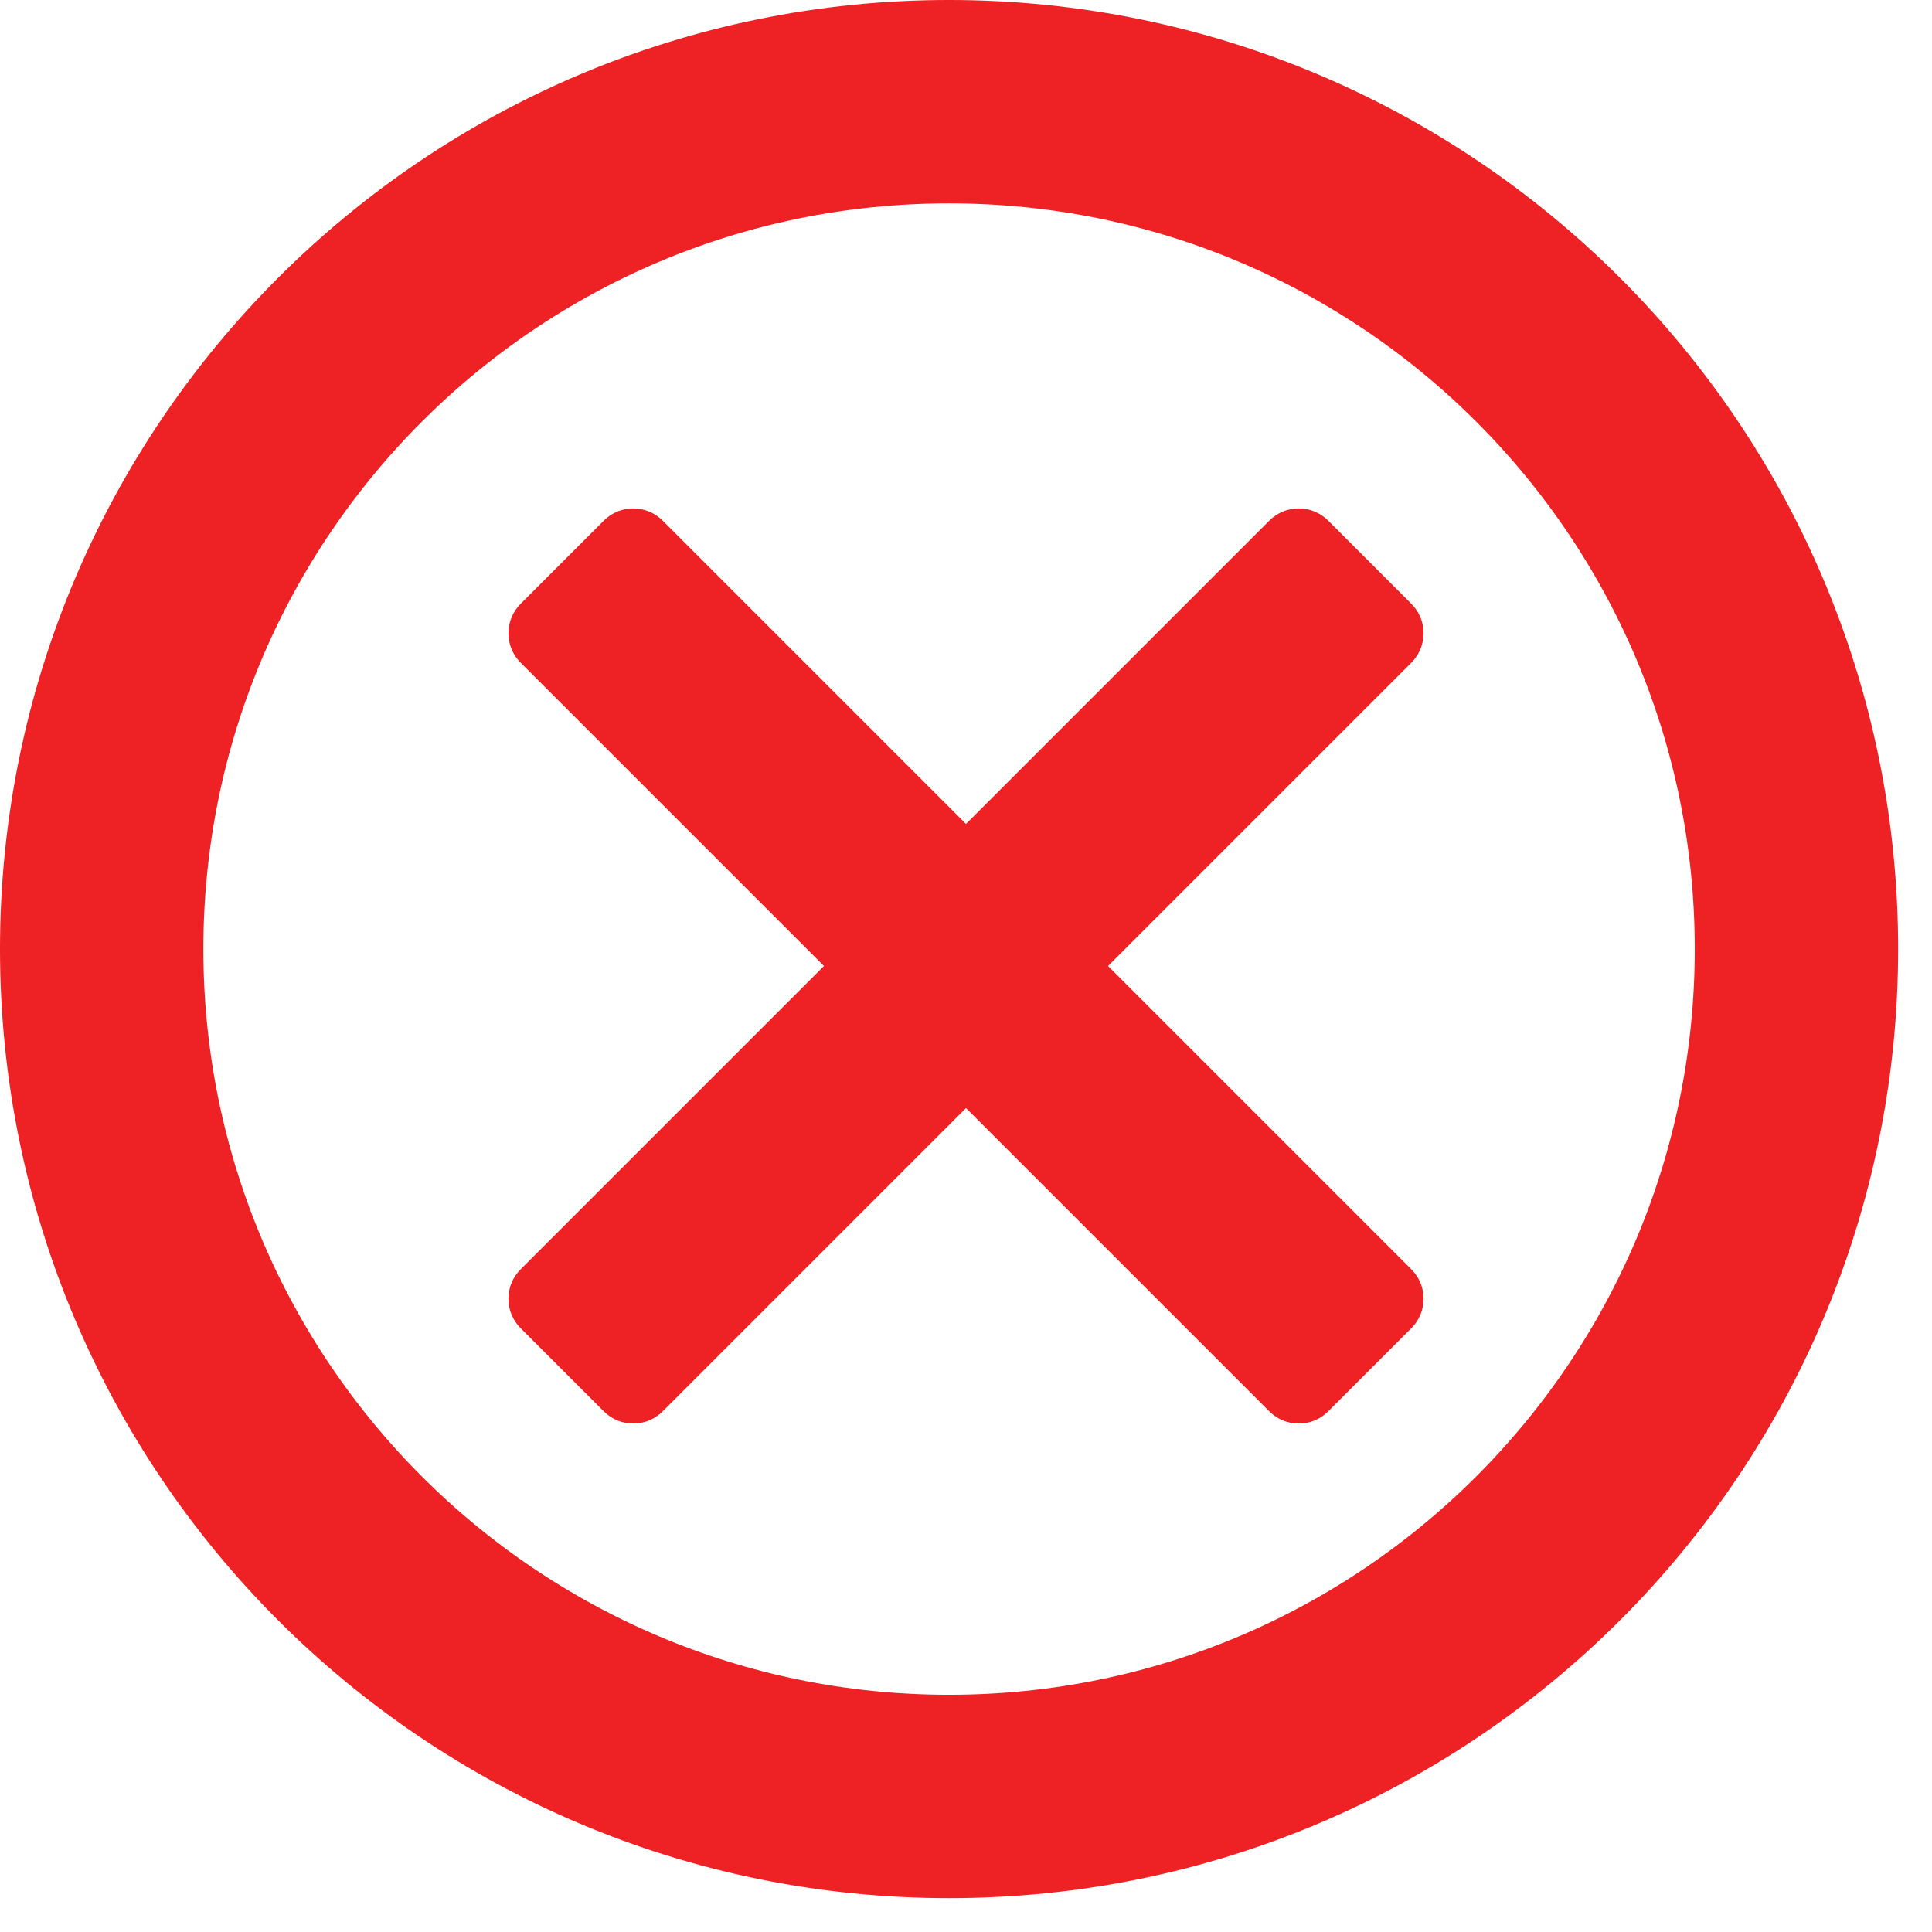
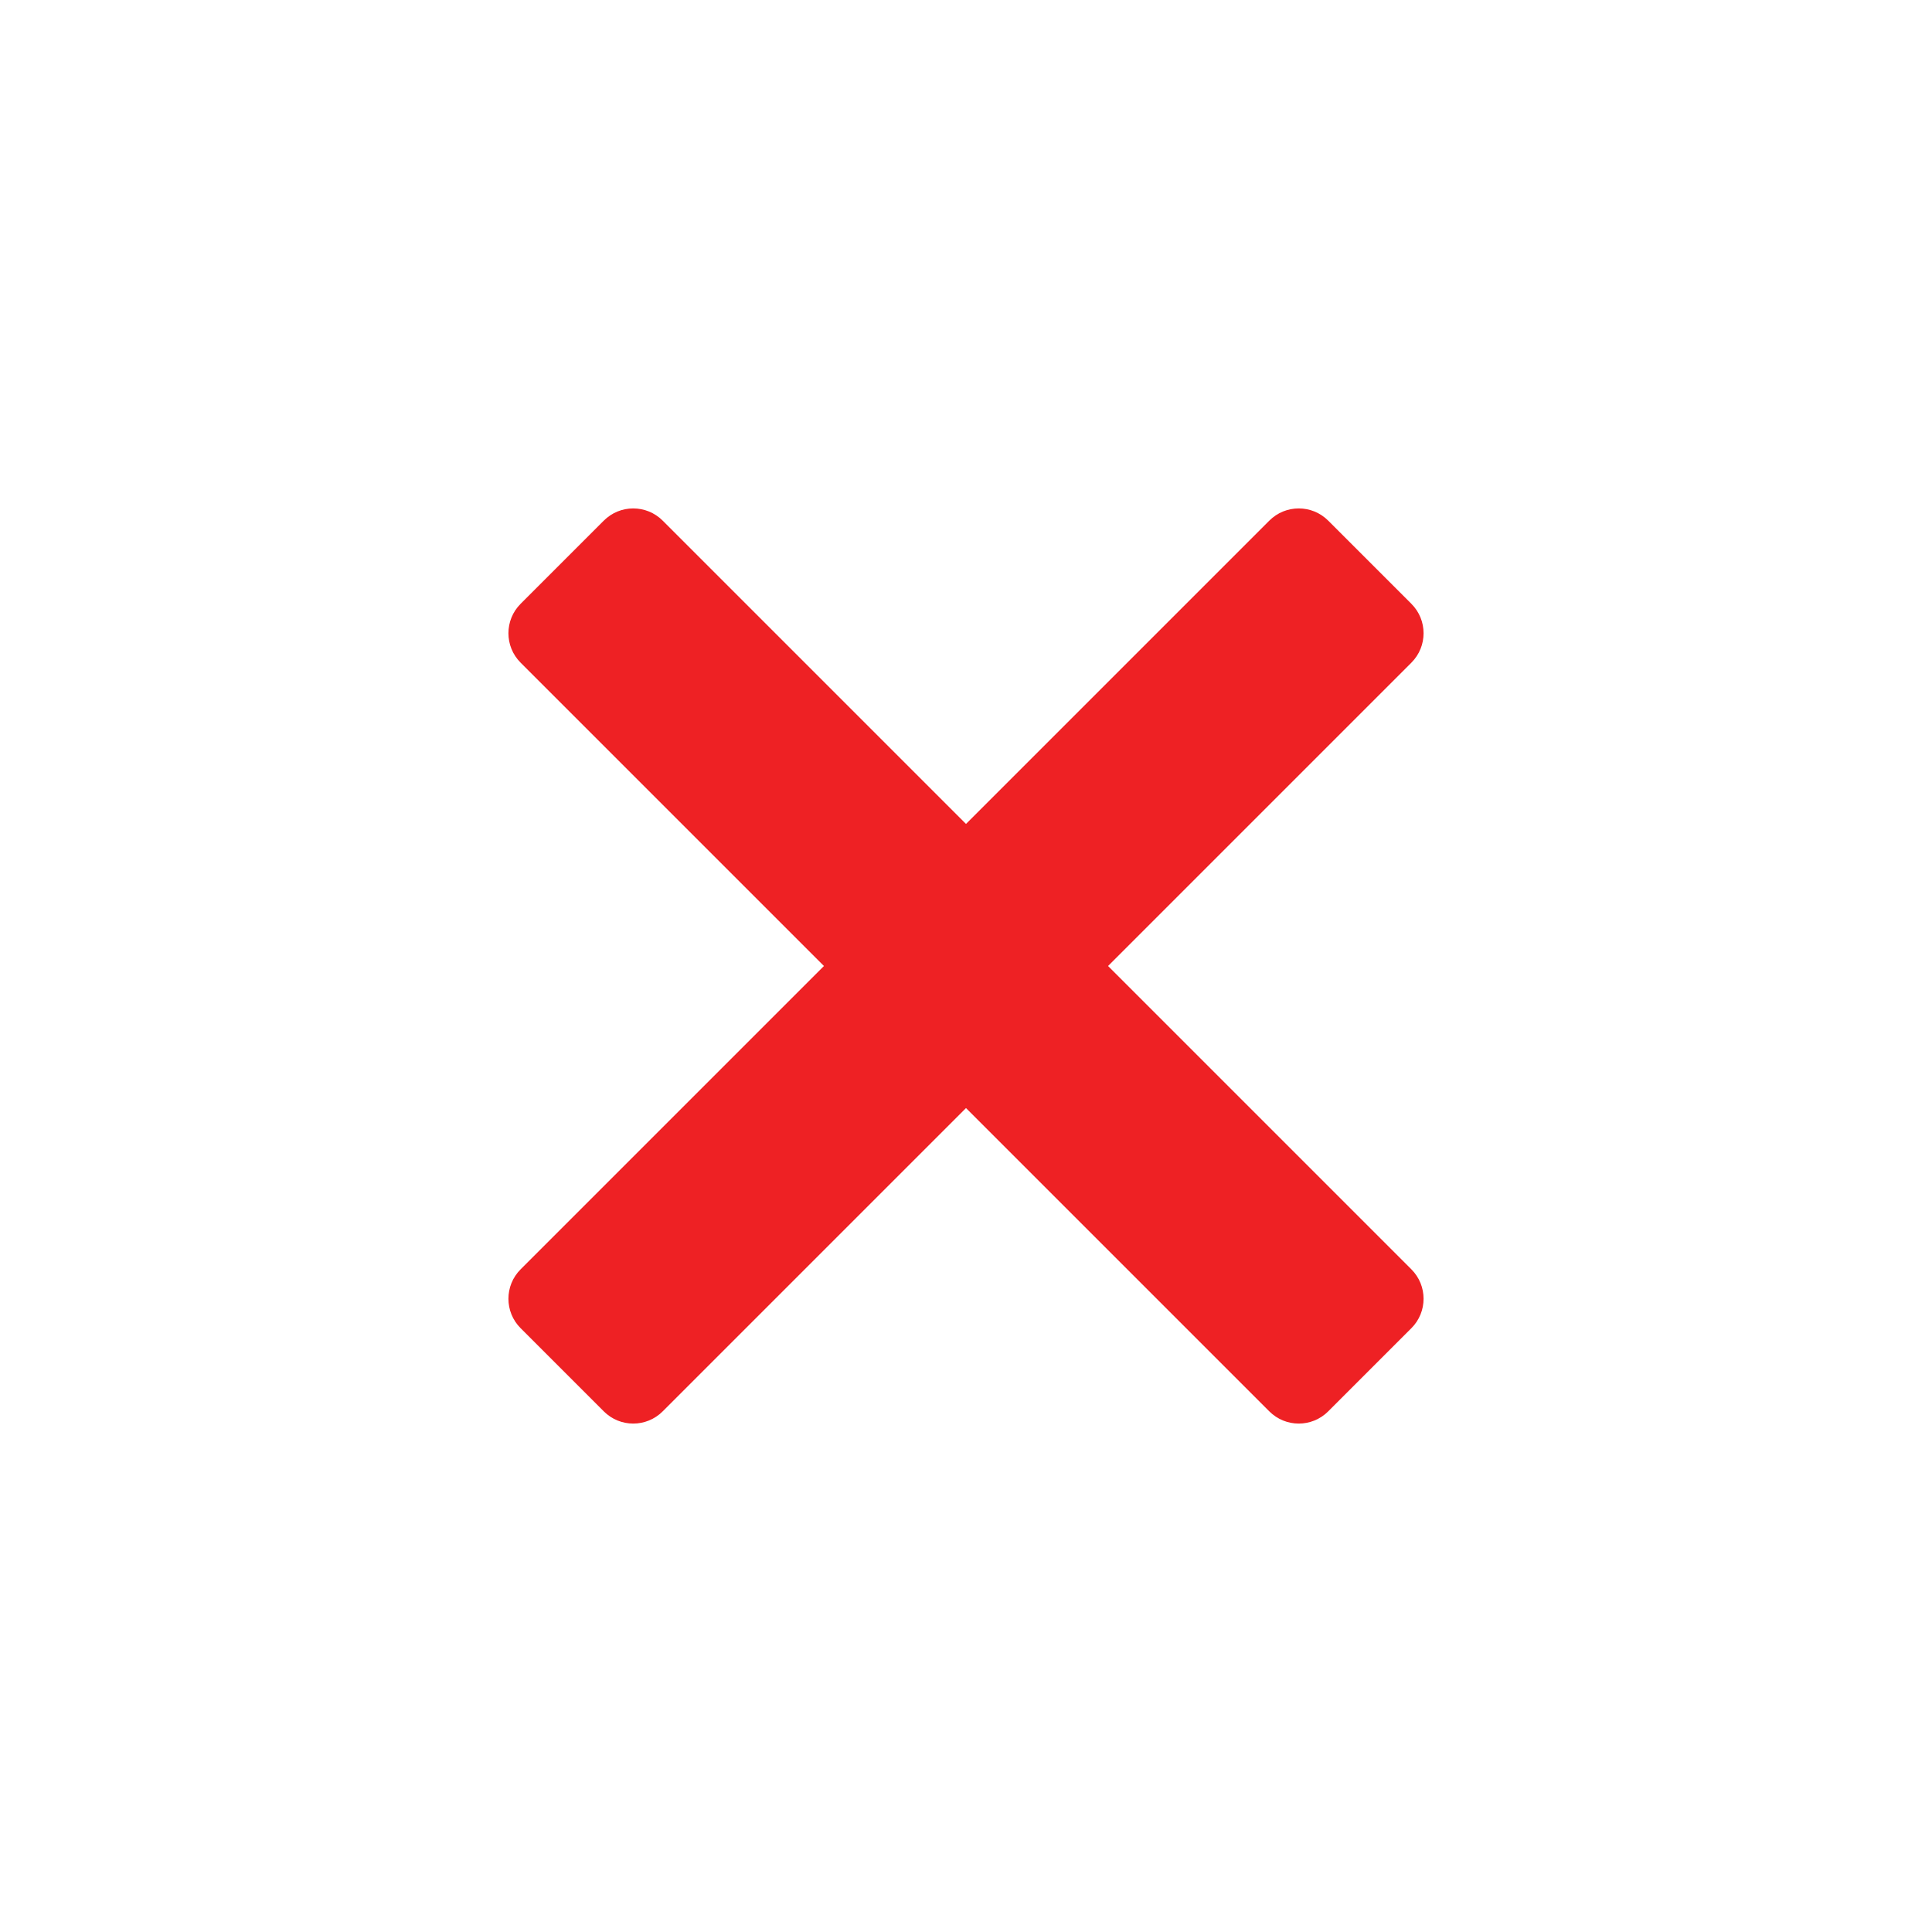
<svg xmlns="http://www.w3.org/2000/svg" width="19" height="19" viewBox="0 0 19 19" fill="none">
-   <path d="M9.333 17.667C13.936 17.667 17.667 13.936 17.667 9.333C17.667 4.731 13.936 1 9.333 1C4.731 1 1 4.731 1 9.333C1 13.936 4.731 17.667 9.333 17.667Z" stroke="#EE2124" stroke-width="2" />
  <path d="M6.227 5C6.123 5 6.018 5.04 5.938 5.12L5.12 5.938C4.96 6.098 4.96 6.357 5.12 6.517L8.103 9.5L5.12 12.483C4.96 12.643 4.96 12.902 5.12 13.062L5.938 13.88C6.098 14.04 6.357 14.04 6.517 13.88L9.5 10.897L12.483 13.88C12.643 14.04 12.902 14.04 13.062 13.88L13.88 13.062C14.04 12.902 14.04 12.643 13.88 12.483L10.897 9.5L13.88 6.517C14.04 6.357 14.04 6.098 13.88 5.938L13.062 5.12C12.902 4.96 12.643 4.96 12.483 5.12L9.5 8.103L6.517 5.12C6.437 5.04 6.332 5 6.227 5Z" fill="#EE2124" />
</svg>